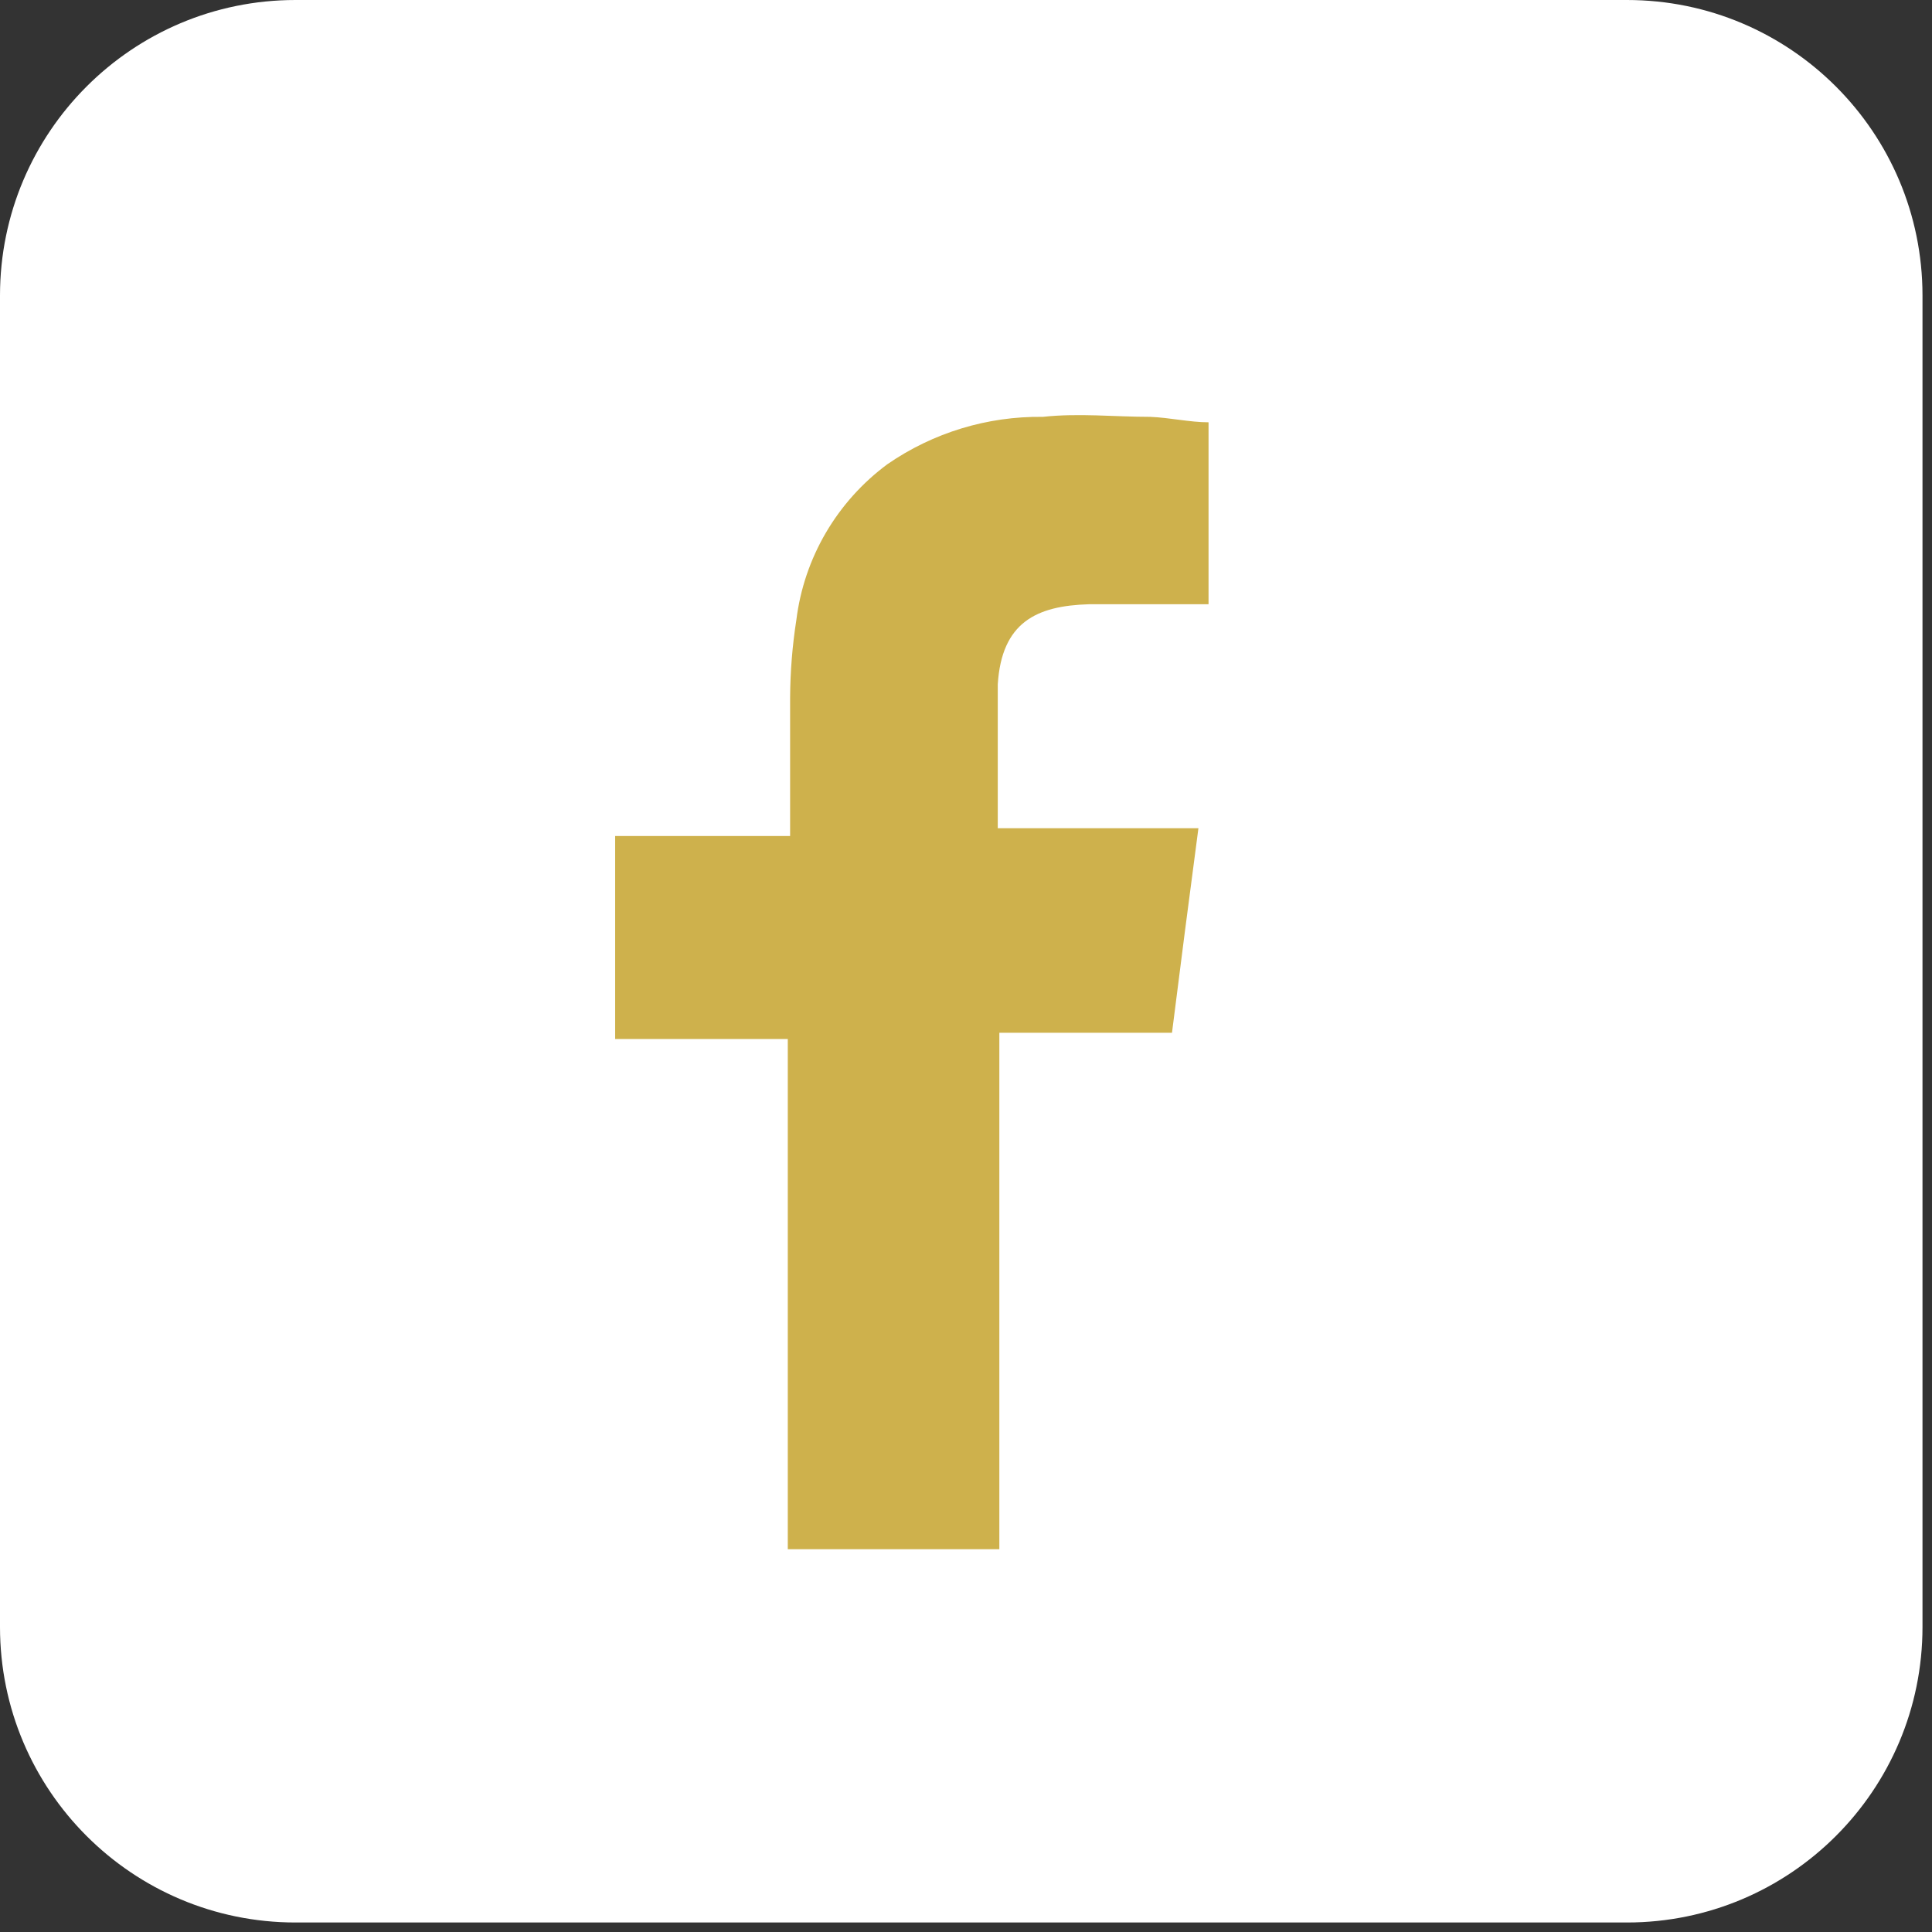
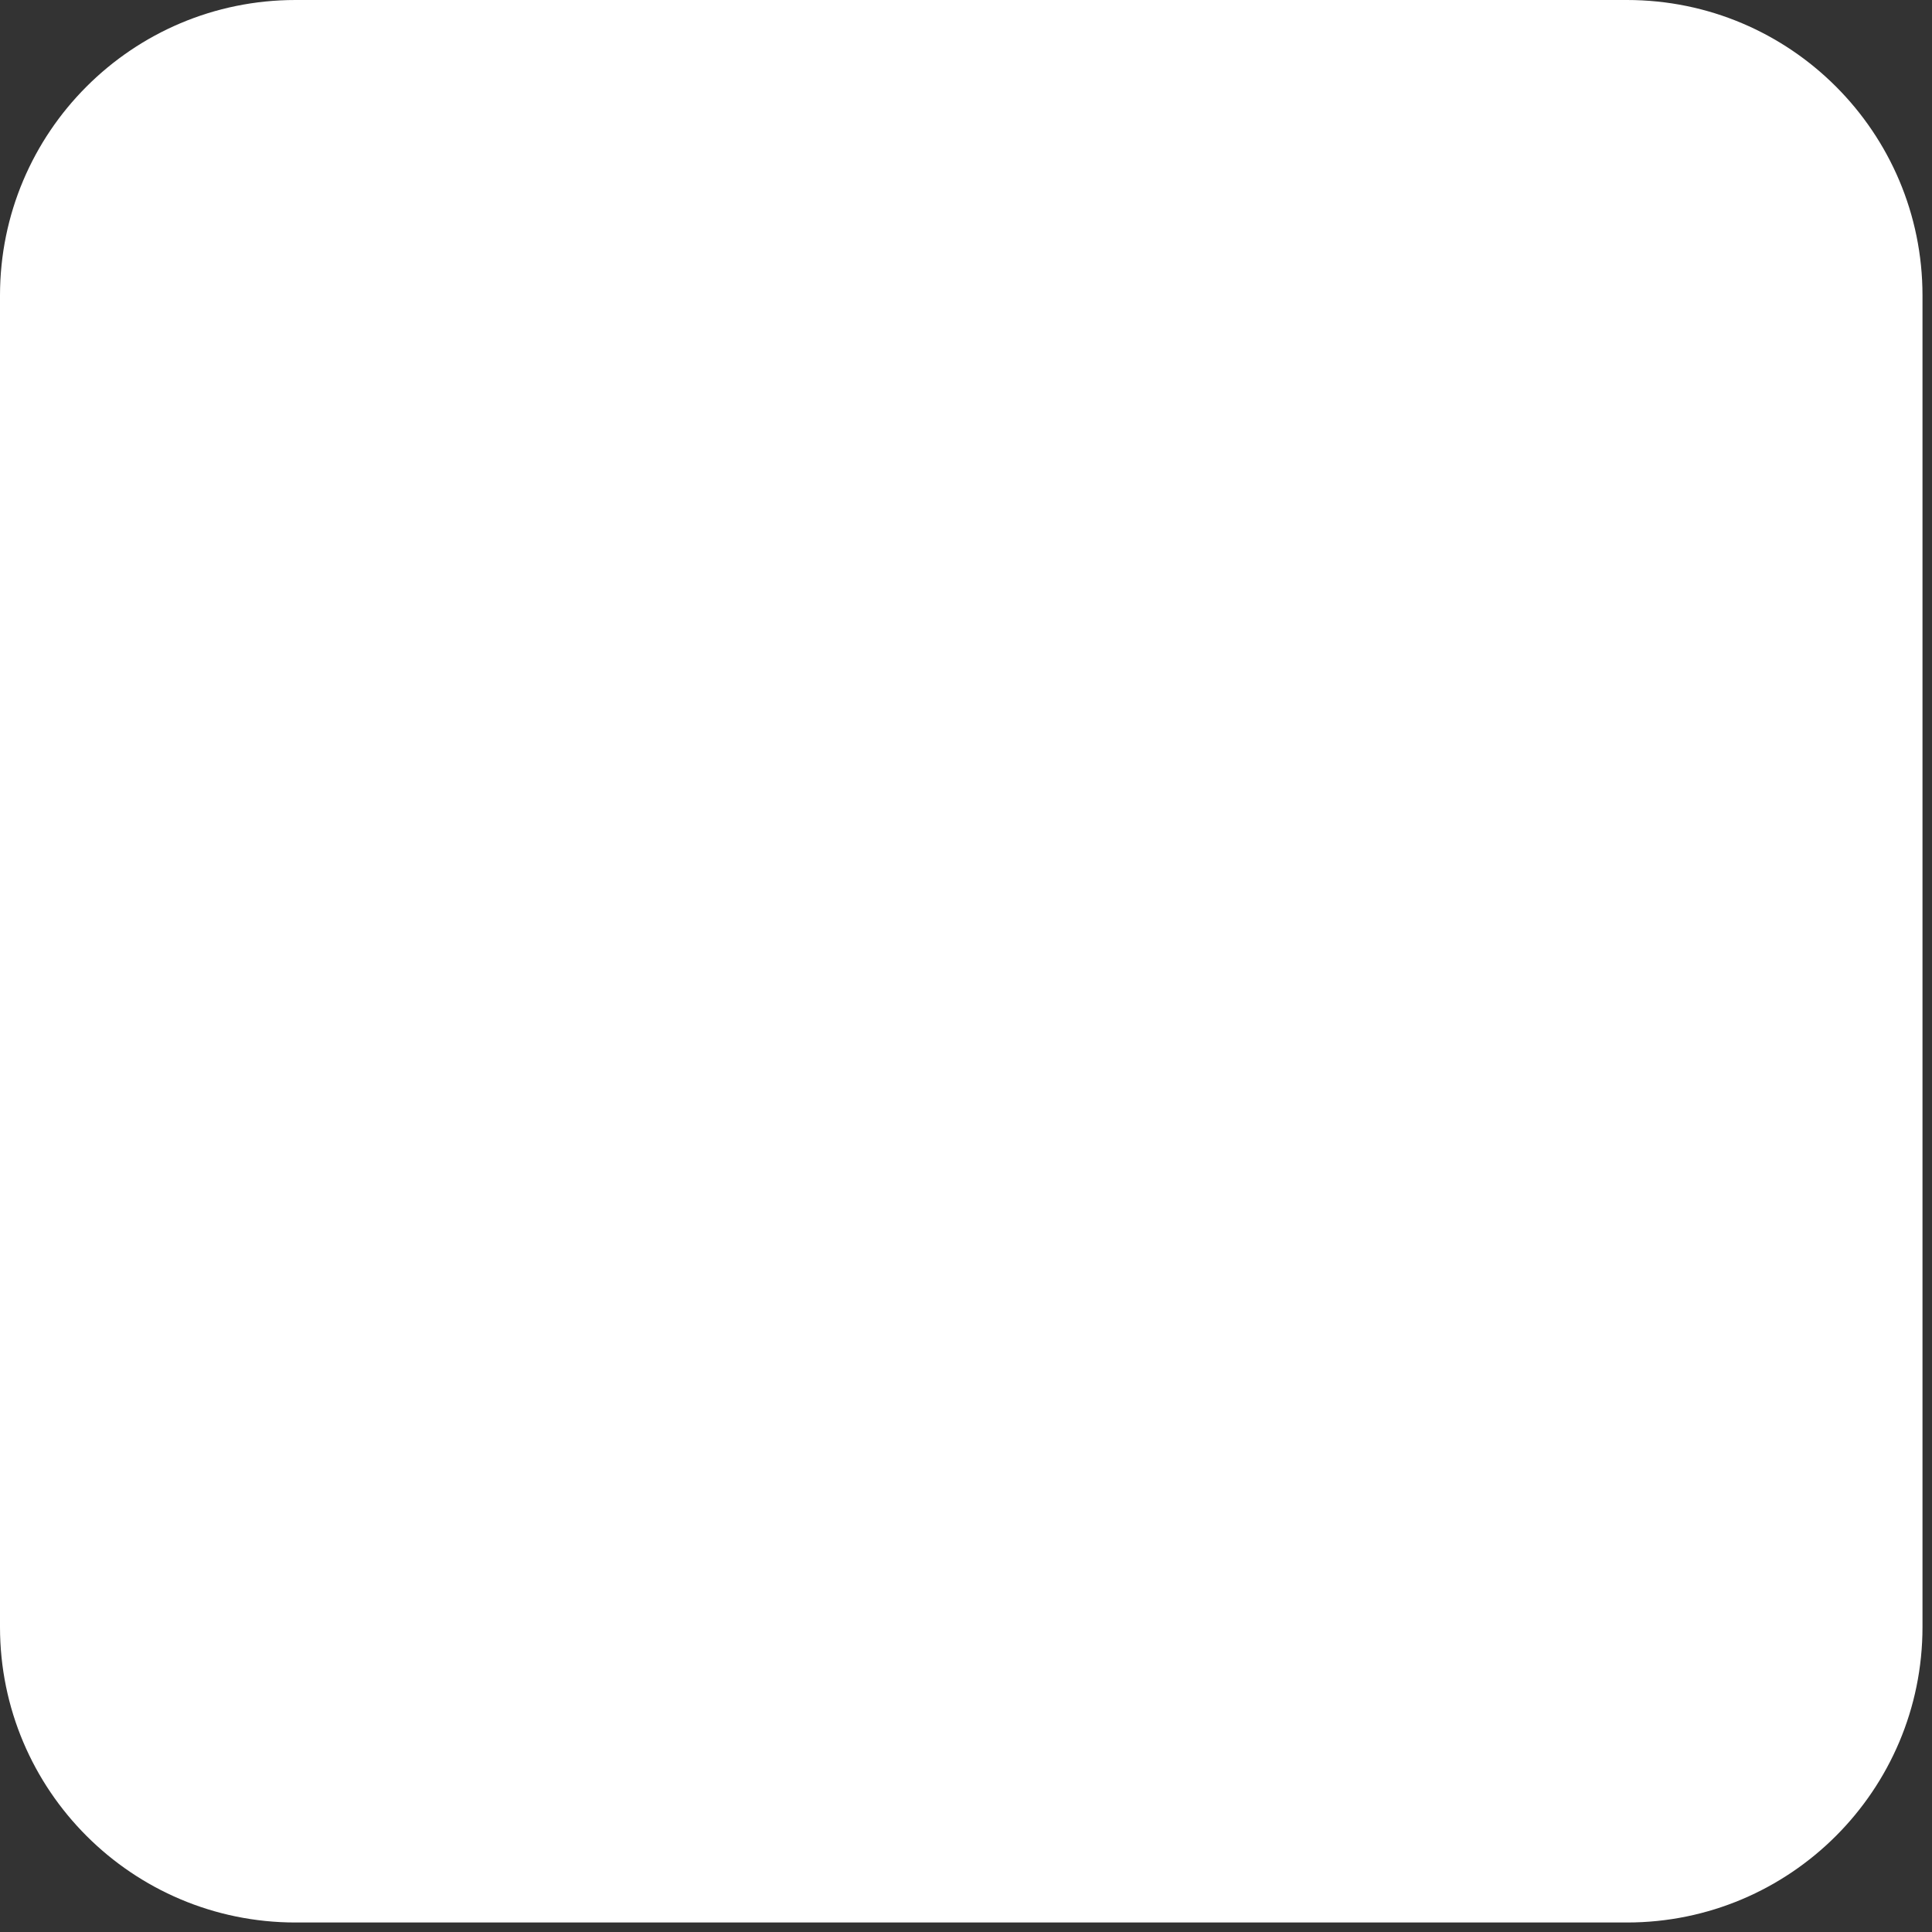
<svg xmlns="http://www.w3.org/2000/svg" width="50" height="50" viewBox="0 0 50 50" fill="none">
  <rect x="0" y="0" width="50" height="50" fill="#333333" stroke="none" />
  <path d="M42.106 0H7.648C3.424 0 0 3.424 0 7.648V42.106C0 46.33 3.424 49.754 7.648 49.754H42.106C46.33 49.754 49.754 46.33 49.754 42.106V7.648C49.754 3.424 46.33 0 42.106 0Z" fill="white" />
-   <path fill-rule="evenodd" clip-rule="evenodd" d="M28.177 15.638H31.277V10.929C30.794 10.929 30.27 10.808 29.767 10.788C28.841 10.788 27.916 10.687 26.99 10.788C25.553 10.769 24.146 11.198 22.964 12.015C22.32 12.492 21.779 13.095 21.374 13.786C20.969 14.478 20.709 15.245 20.61 16.041C20.506 16.707 20.452 17.38 20.448 18.054C20.448 19.12 20.448 20.066 20.448 21.234V21.636H15.92V26.889H20.388V40.093H25.863V26.728H30.331C30.552 24.977 30.774 23.246 31.015 21.435H25.822C25.822 21.435 25.822 18.839 25.822 17.712C25.923 16.101 26.829 15.679 28.177 15.638Z" fill="#CEB14C" />
</svg>